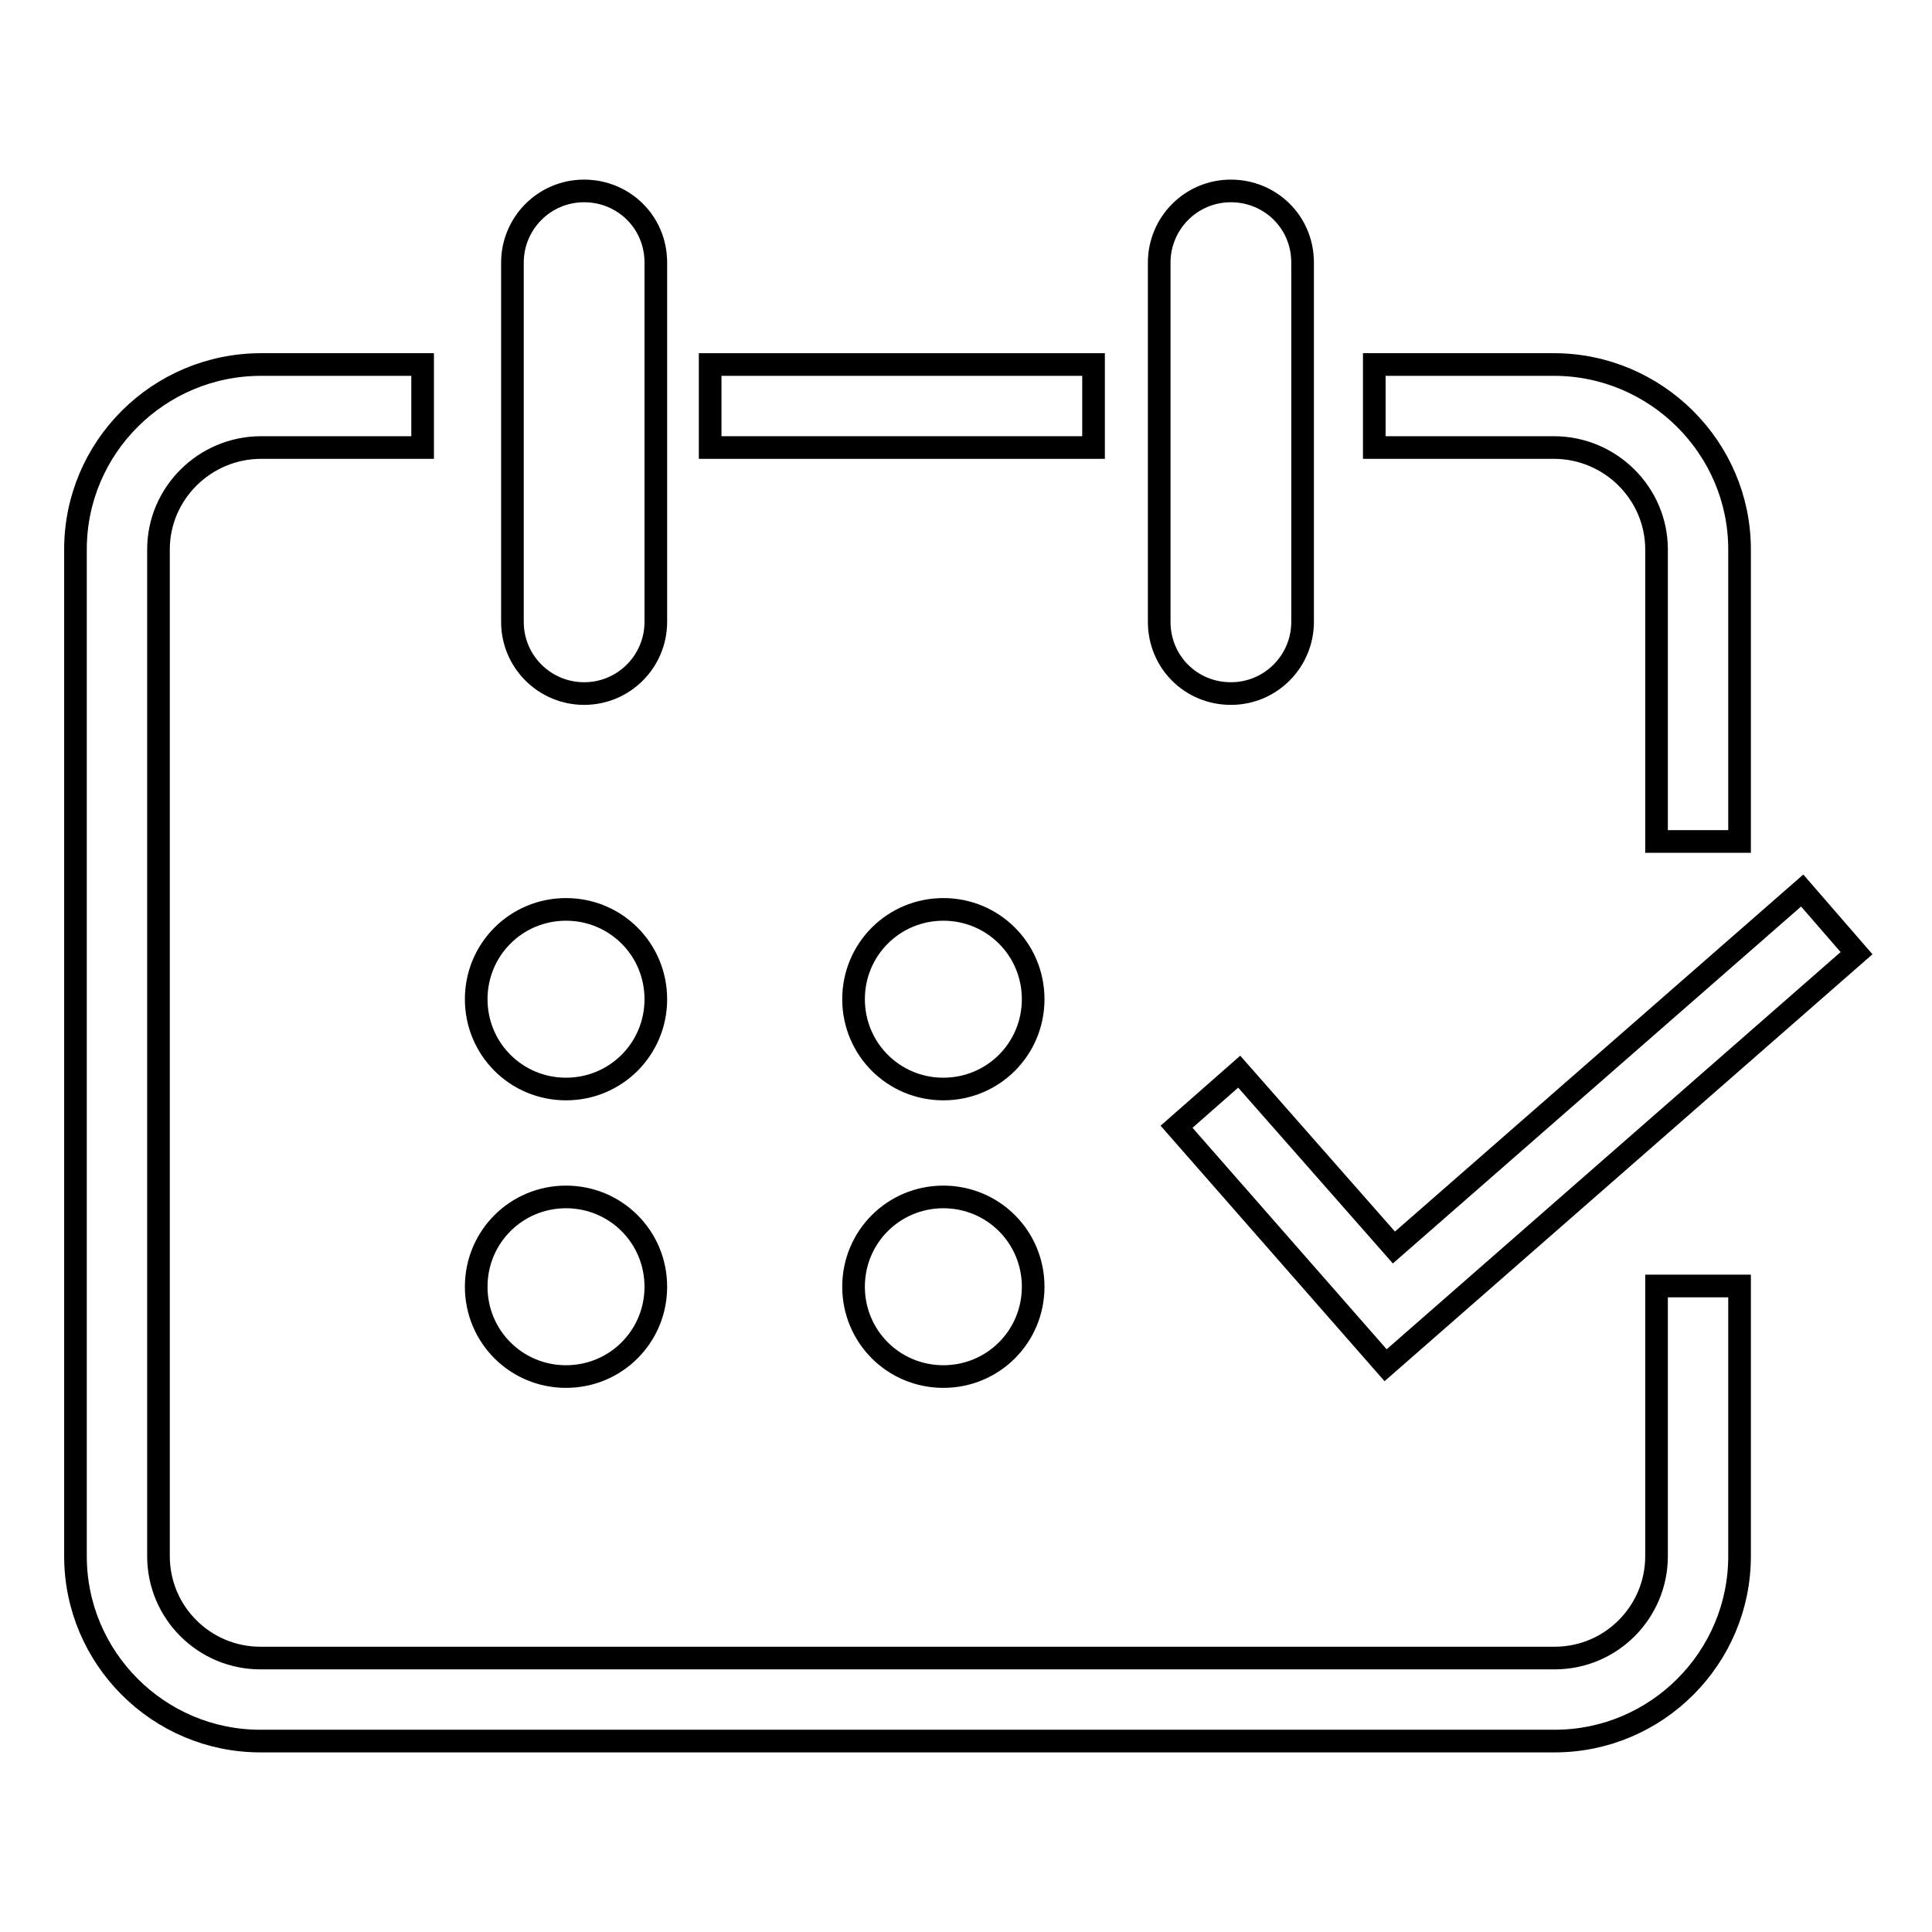
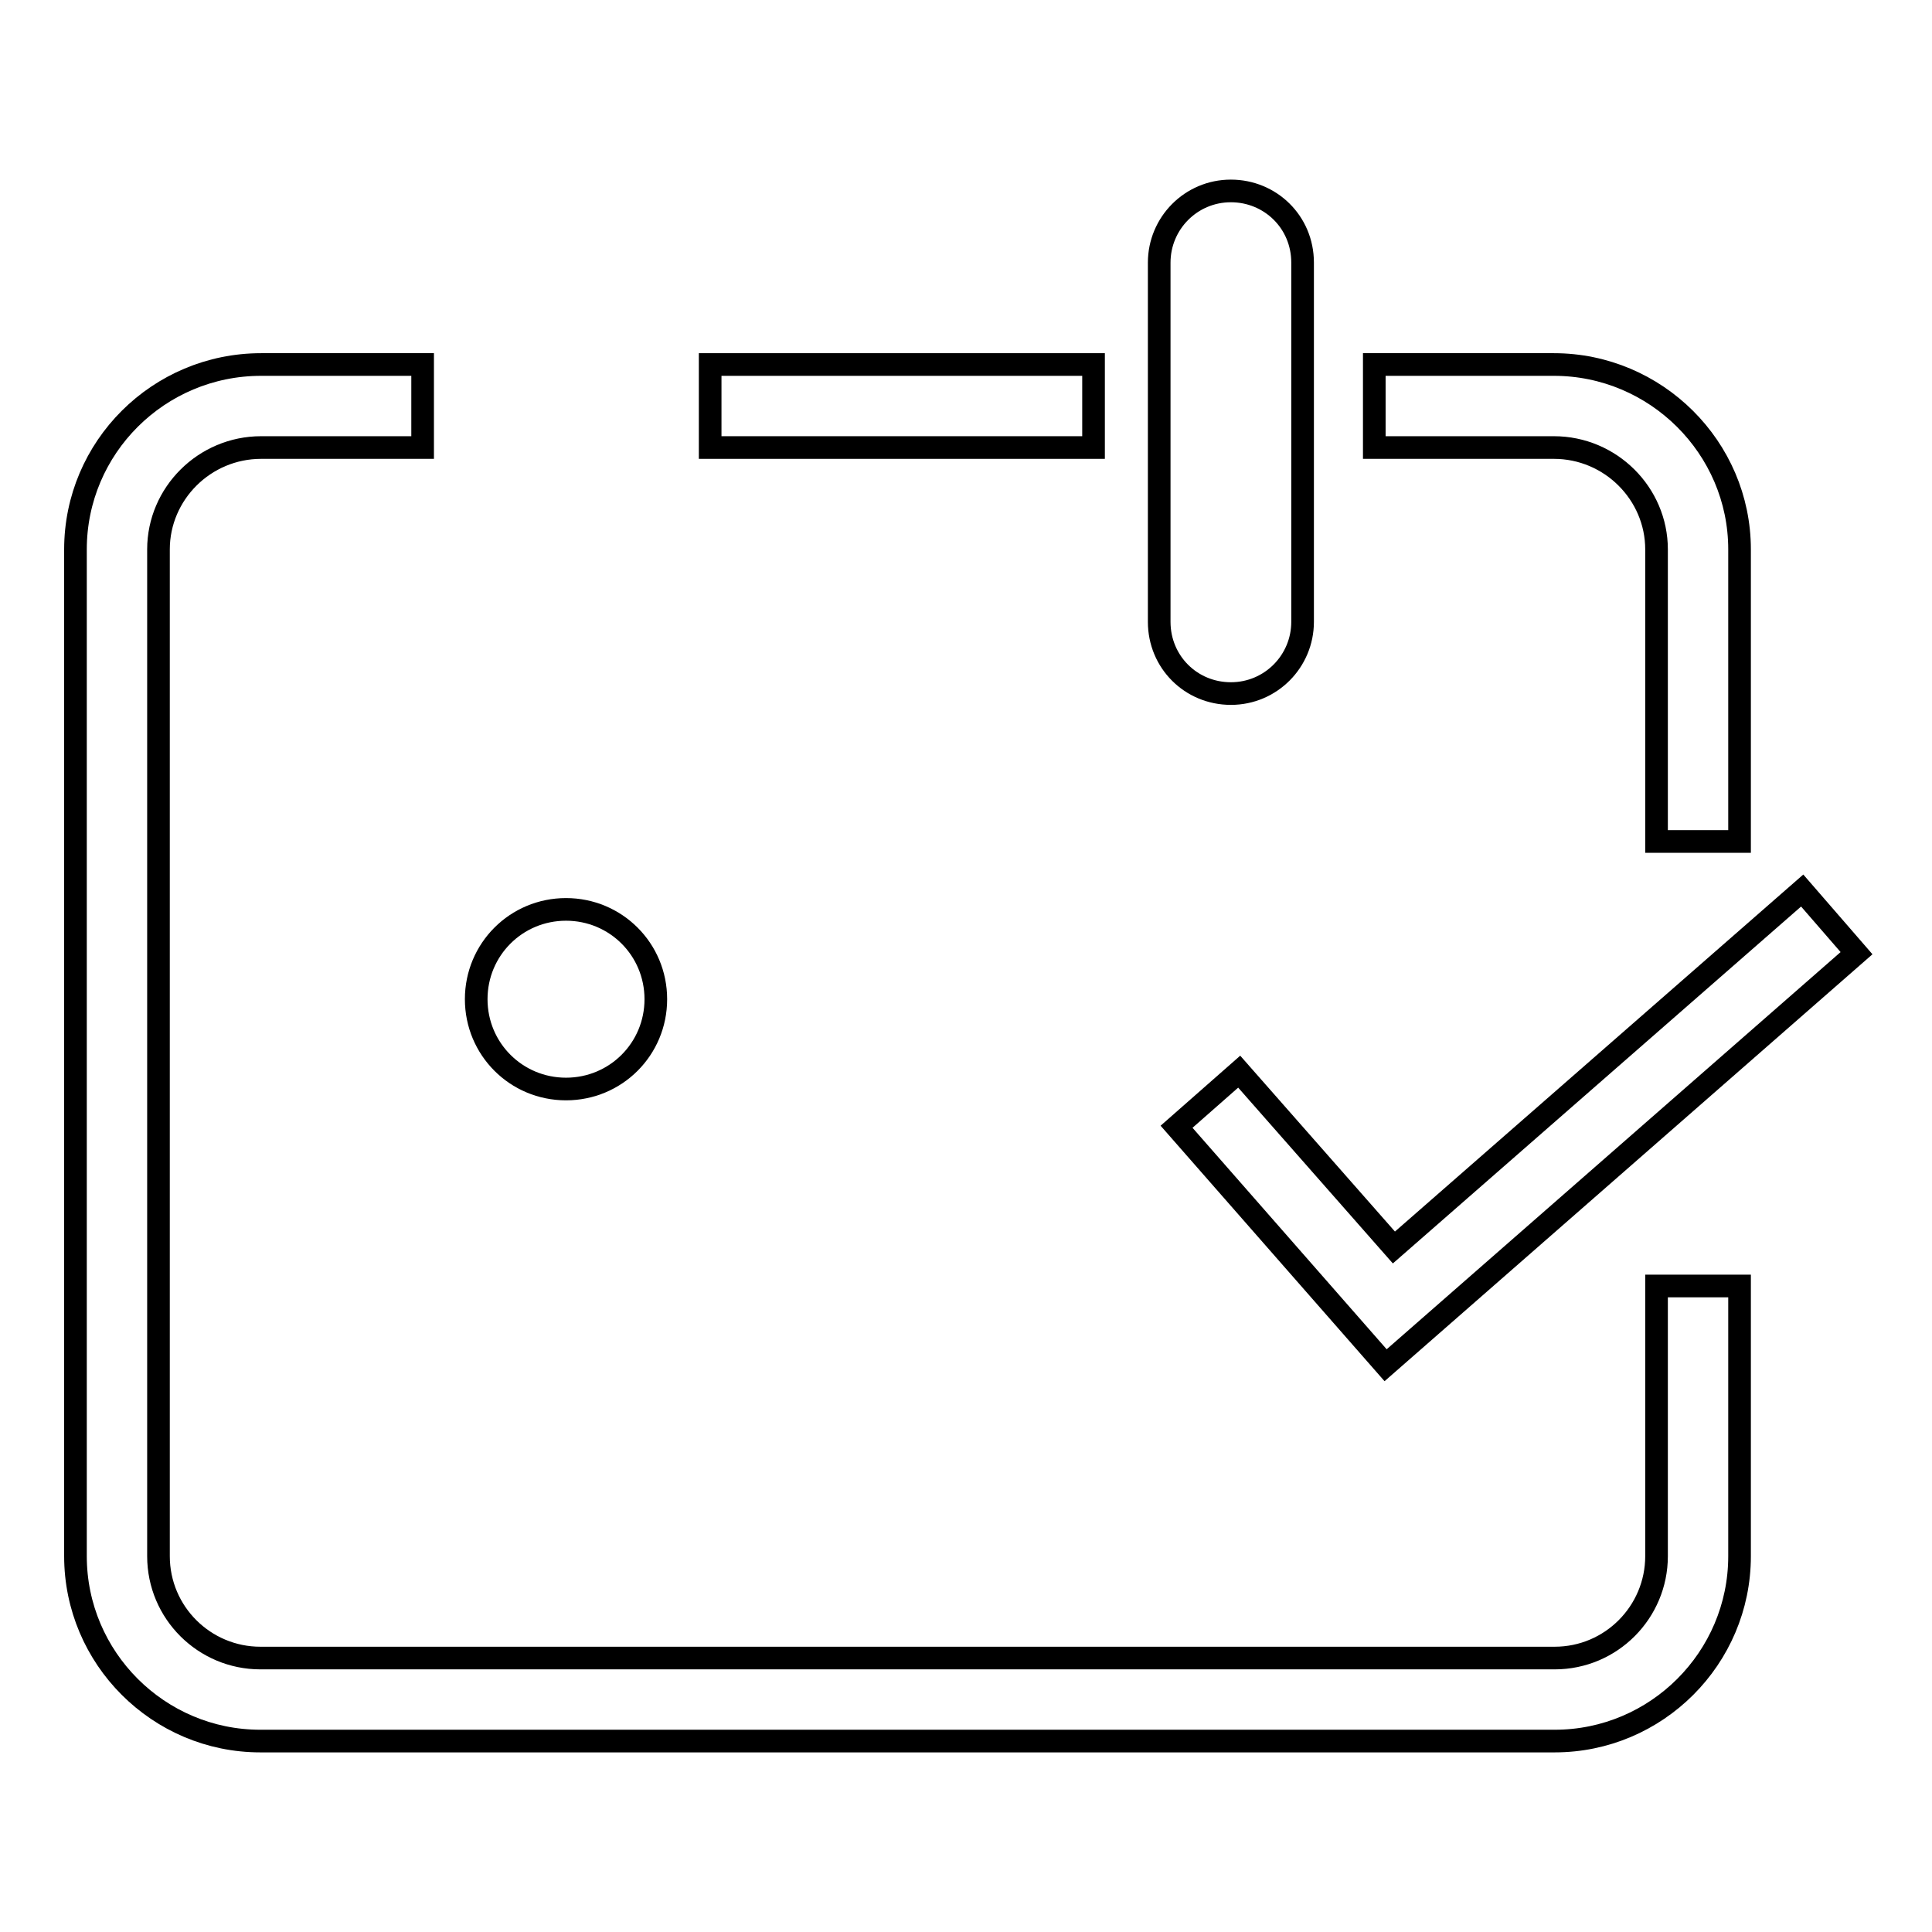
<svg xmlns="http://www.w3.org/2000/svg" version="1.1" x="0px" y="0px" viewBox="0 0 256 256" enable-background="new 0 0 256 256" xml:space="preserve">
  <g>
    <g>
      <path stroke-width="3" fill-opacity="0" stroke="#000000" d="M94.1,48.3h50.8v11H94.1V48.3z" />
      <path stroke-width="3" fill-opacity="0" stroke="#000000" d="M219.5,206.2c0,7.4-6,13.5-13.5,13.5H34.5c-7.4,0-13.5-6-13.5-13.5V72.8c0-7.4,6.1-13.5,13.6-13.5H56v-11H34.6C21,48.3,10,59.3,10,72.8v133.4c0,13.5,11,24.5,24.5,24.5H206c13.5,0,24.5-11,24.5-24.5v-35.8h-11V206.2z" />
      <path stroke-width="3" fill-opacity="0" stroke="#000000" d="M219.5,72.8v38.7h11V72.8c0-13.5-11.1-24.5-24.6-24.5h-23.8v11h23.8C213.4,59.3,219.5,65.4,219.5,72.8z" />
      <path stroke-width="3" fill-opacity="0" stroke="#000000" d="M63.1,132.4c0,6.6,5.3,11.9,11.9,11.9s11.9-5.3,11.9-11.9c0-6.6-5.3-11.9-11.9-11.9S63.1,125.8,63.1,132.4L63.1,132.4z" />
-       <path stroke-width="3" fill-opacity="0" stroke="#000000" d="M113.1,132.4c0,6.6,5.3,11.9,11.9,11.9c6.6,0,11.9-5.3,11.9-11.9c0-6.6-5.3-11.9-11.9-11.9C118.4,120.5,113.1,125.8,113.1,132.4z" />
-       <path stroke-width="3" fill-opacity="0" stroke="#000000" d="M63.1,170.5c0,6.6,5.3,11.9,11.9,11.9s11.9-5.3,11.9-11.9c0-6.6-5.3-11.9-11.9-11.9S63.1,163.9,63.1,170.5L63.1,170.5z" />
-       <path stroke-width="3" fill-opacity="0" stroke="#000000" d="M113.1,170.5c0,6.6,5.3,11.9,11.9,11.9c6.6,0,11.9-5.3,11.9-11.9c0-6.6-5.3-11.9-11.9-11.9C118.4,158.6,113.1,163.9,113.1,170.5z" />
-       <path stroke-width="3" fill-opacity="0" stroke="#000000" d="M77.4,91.9c5.3,0,9.5-4.3,9.5-9.5V34.8c0-5.4-4.3-9.5-9.5-9.5c-5.3,0-9.5,4.3-9.5,9.5v47.6C67.9,87.7,72.2,91.9,77.4,91.9z" />
      <path stroke-width="3" fill-opacity="0" stroke="#000000" d="M163.1,91.9c5.3,0,9.5-4.3,9.5-9.5V34.8c0-5.4-4.3-9.5-9.5-9.5c-5.3,0-9.5,4.3-9.5,9.5v47.6C153.6,87.7,157.8,91.9,163.1,91.9z" />
      <path stroke-width="3" fill-opacity="0" stroke="#000000" d="M164.2,142l-8.3,7.3l27.7,31.6l62.4-54.6l-7.2-8.3l-54.1,47.3L164.2,142z" />
    </g>
  </g>
</svg>